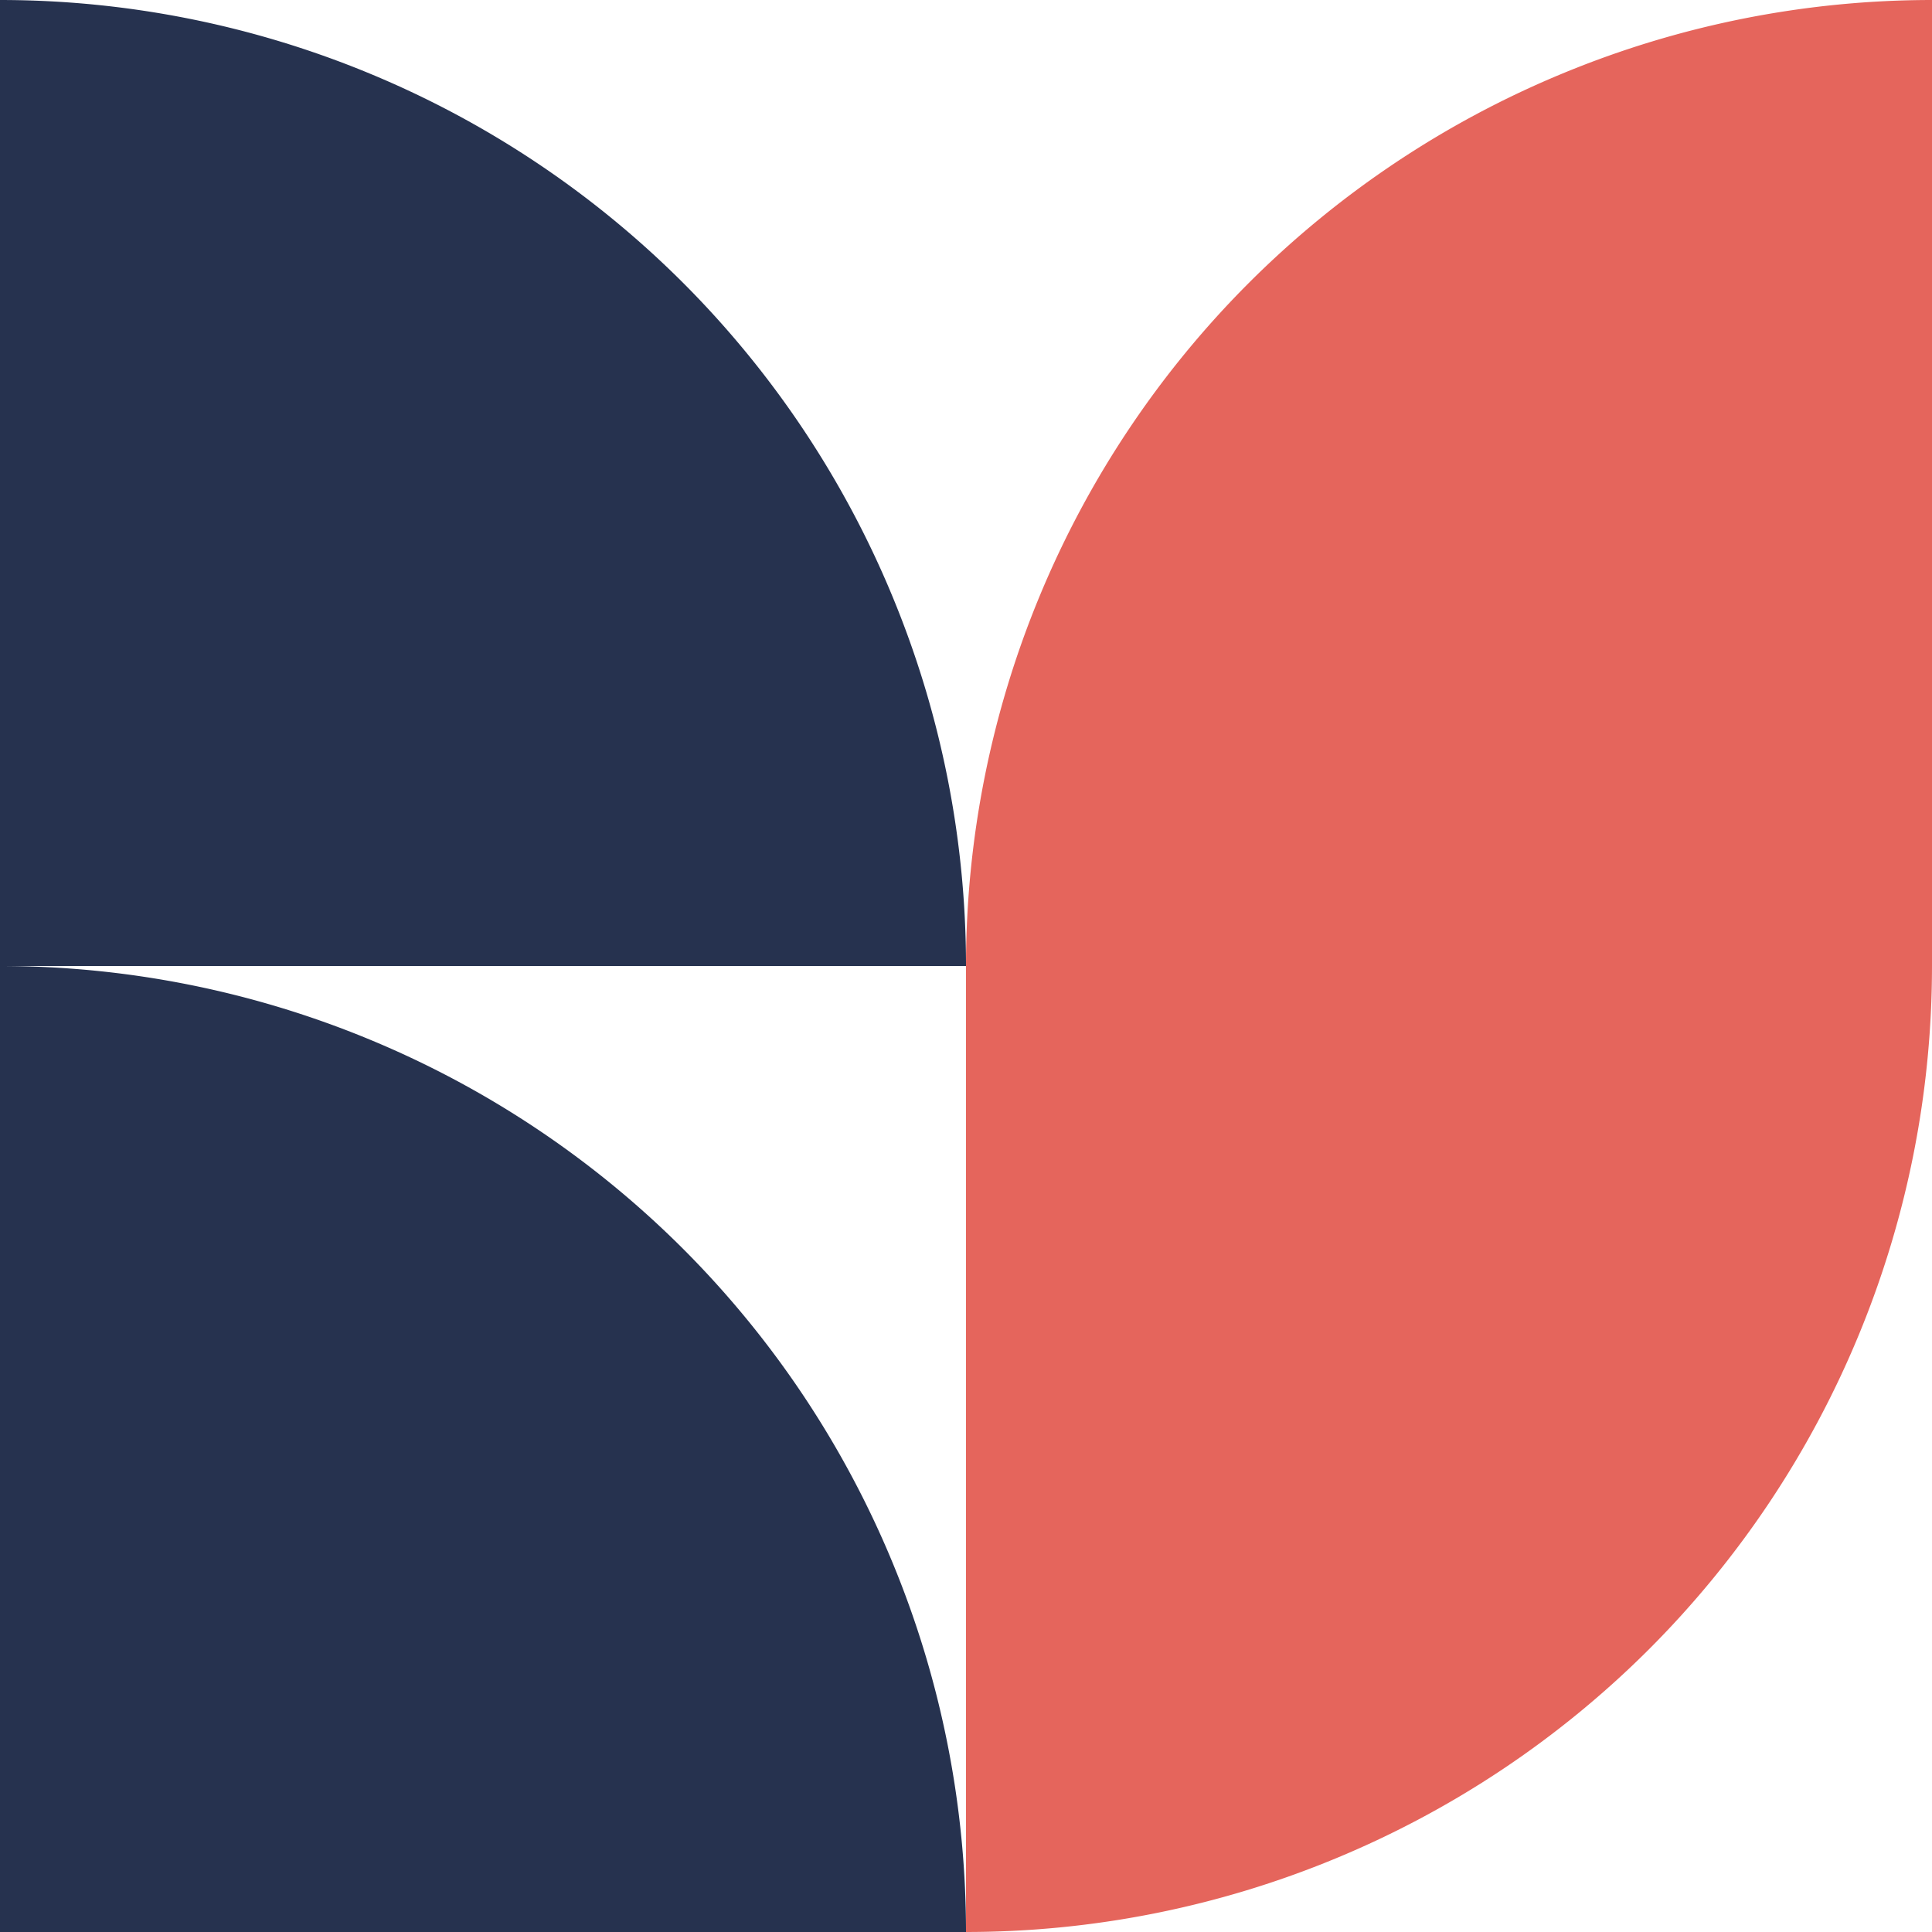
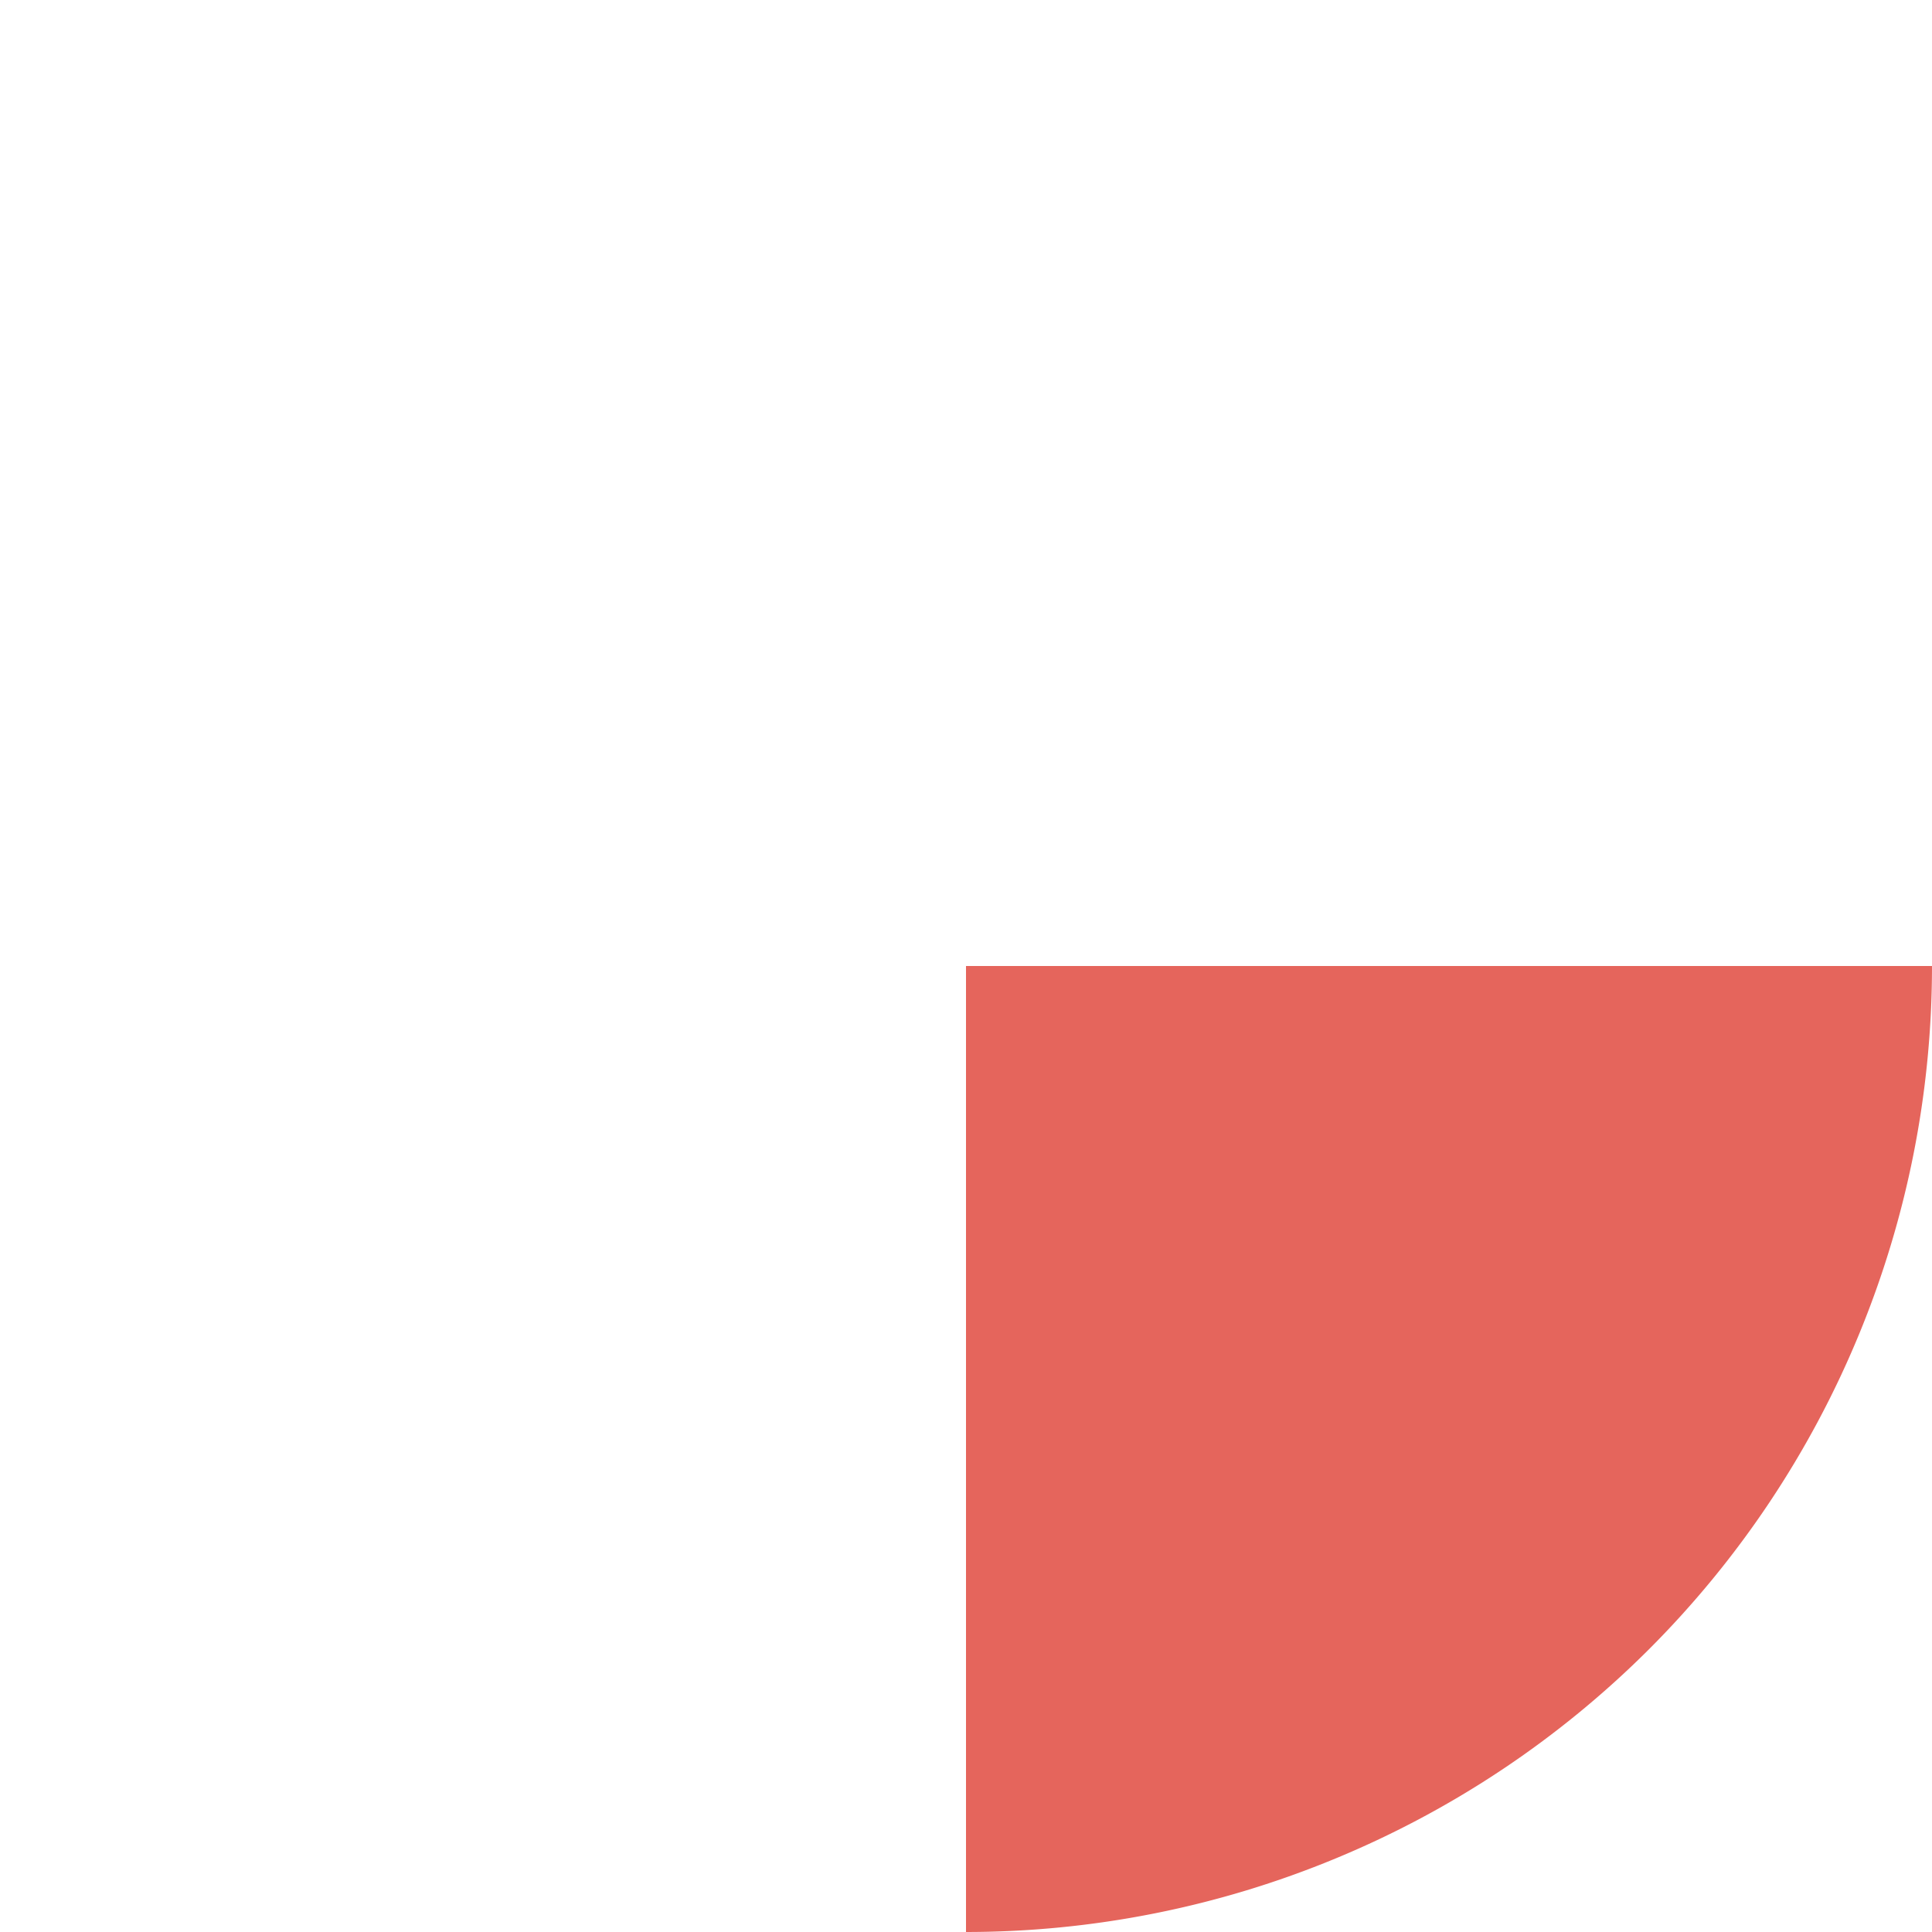
<svg xmlns="http://www.w3.org/2000/svg" width="60" height="60" viewBox="0 0 60 60">
  <g id="branding" transform="translate(-992 -1173)">
-     <path id="Ellipse_79" data-name="Ellipse 79" d="M0,30V0A30,30,0,0,1,11.481,2.284a30,30,0,0,1,9.733,6.5,30,30,0,0,1,6.5,9.733A30,30,0,0,1,30,30Z" transform="translate(1022 1203) rotate(-90)" fill="#e5655c" />
    <path id="Ellipse_77" data-name="Ellipse 77" d="M0,30V0A30,30,0,0,1,11.481,2.284a30,30,0,0,1,9.733,6.5,30,30,0,0,1,6.5,9.733A30,30,0,0,1,30,30Z" transform="translate(1052 1203) rotate(90)" fill="#e5655c" />
-     <path id="Ellipse_78" data-name="Ellipse 78" d="M0,30V0A30,30,0,0,1,11.481,2.284a30,30,0,0,1,9.733,6.5,30,30,0,0,1,6.5,9.733A30,30,0,0,1,30,30Z" transform="translate(992 1173)" fill="#26324f" />
-     <path id="Ellipse_76" data-name="Ellipse 76" d="M0,30V0A30,30,0,0,1,11.481,2.284a30,30,0,0,1,9.733,6.5,30,30,0,0,1,6.5,9.733A30,30,0,0,1,30,30Z" transform="translate(992 1203)" fill="#26324f" />
  </g>
</svg>